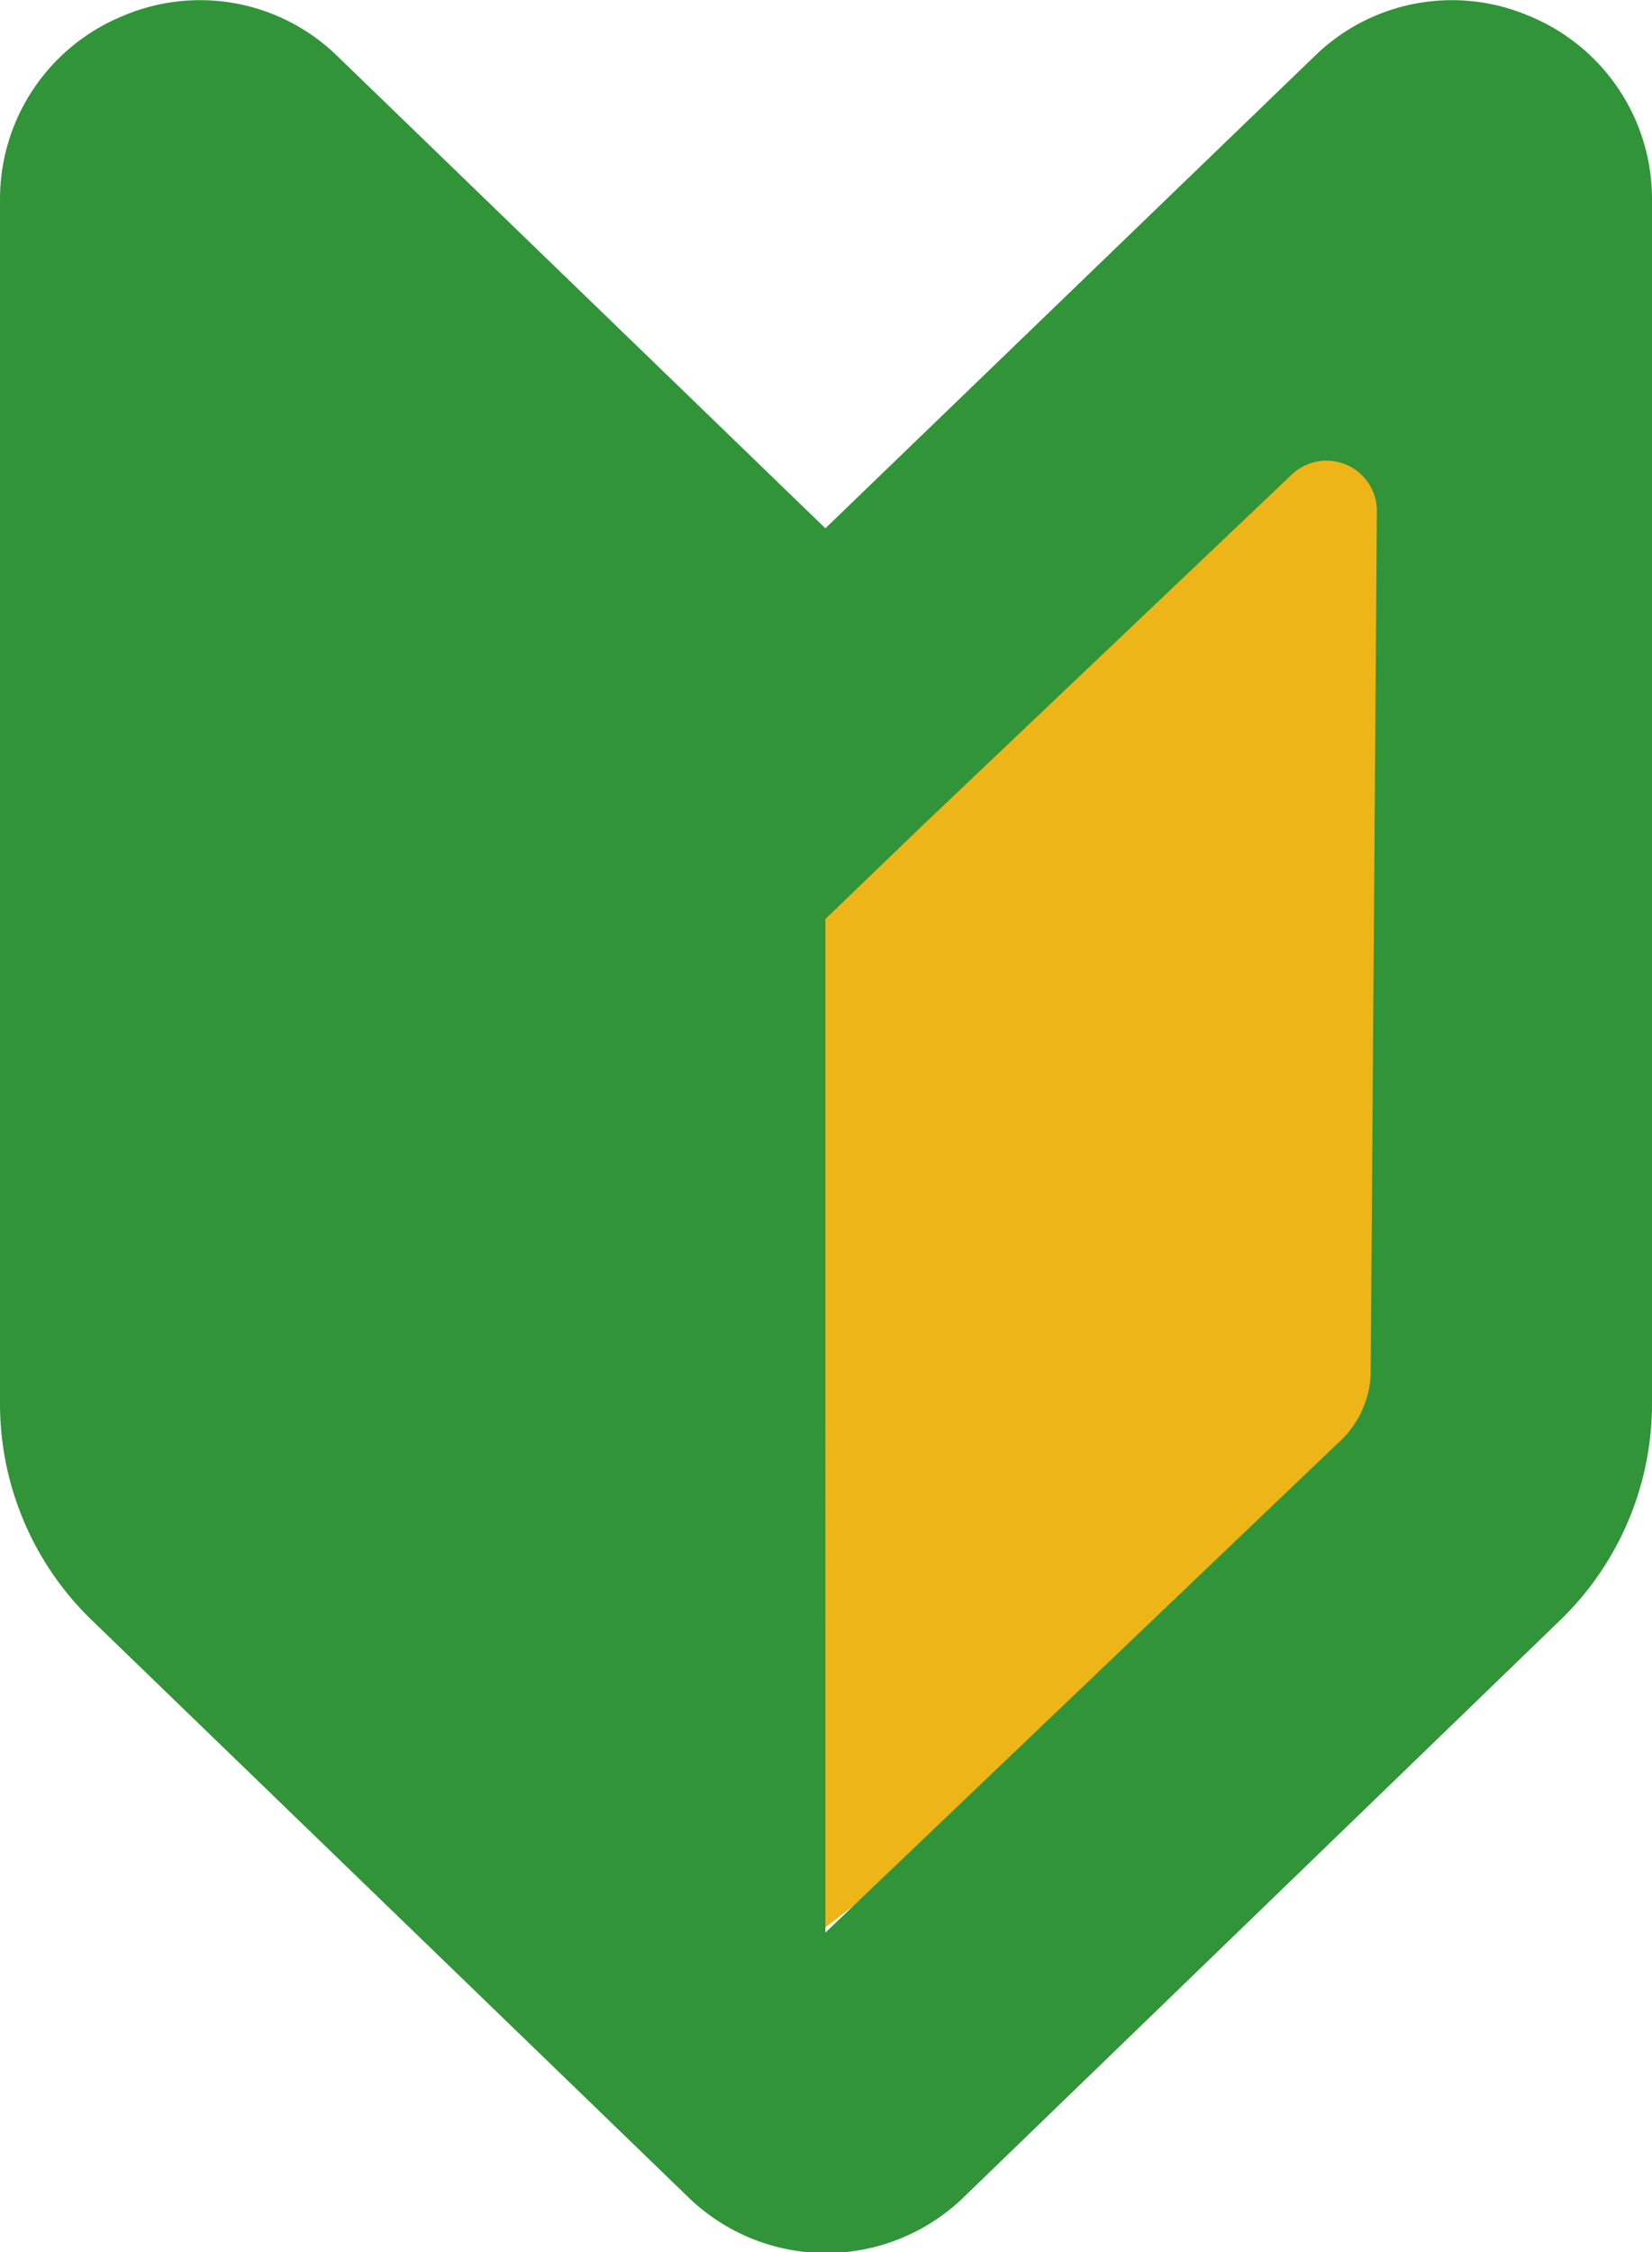
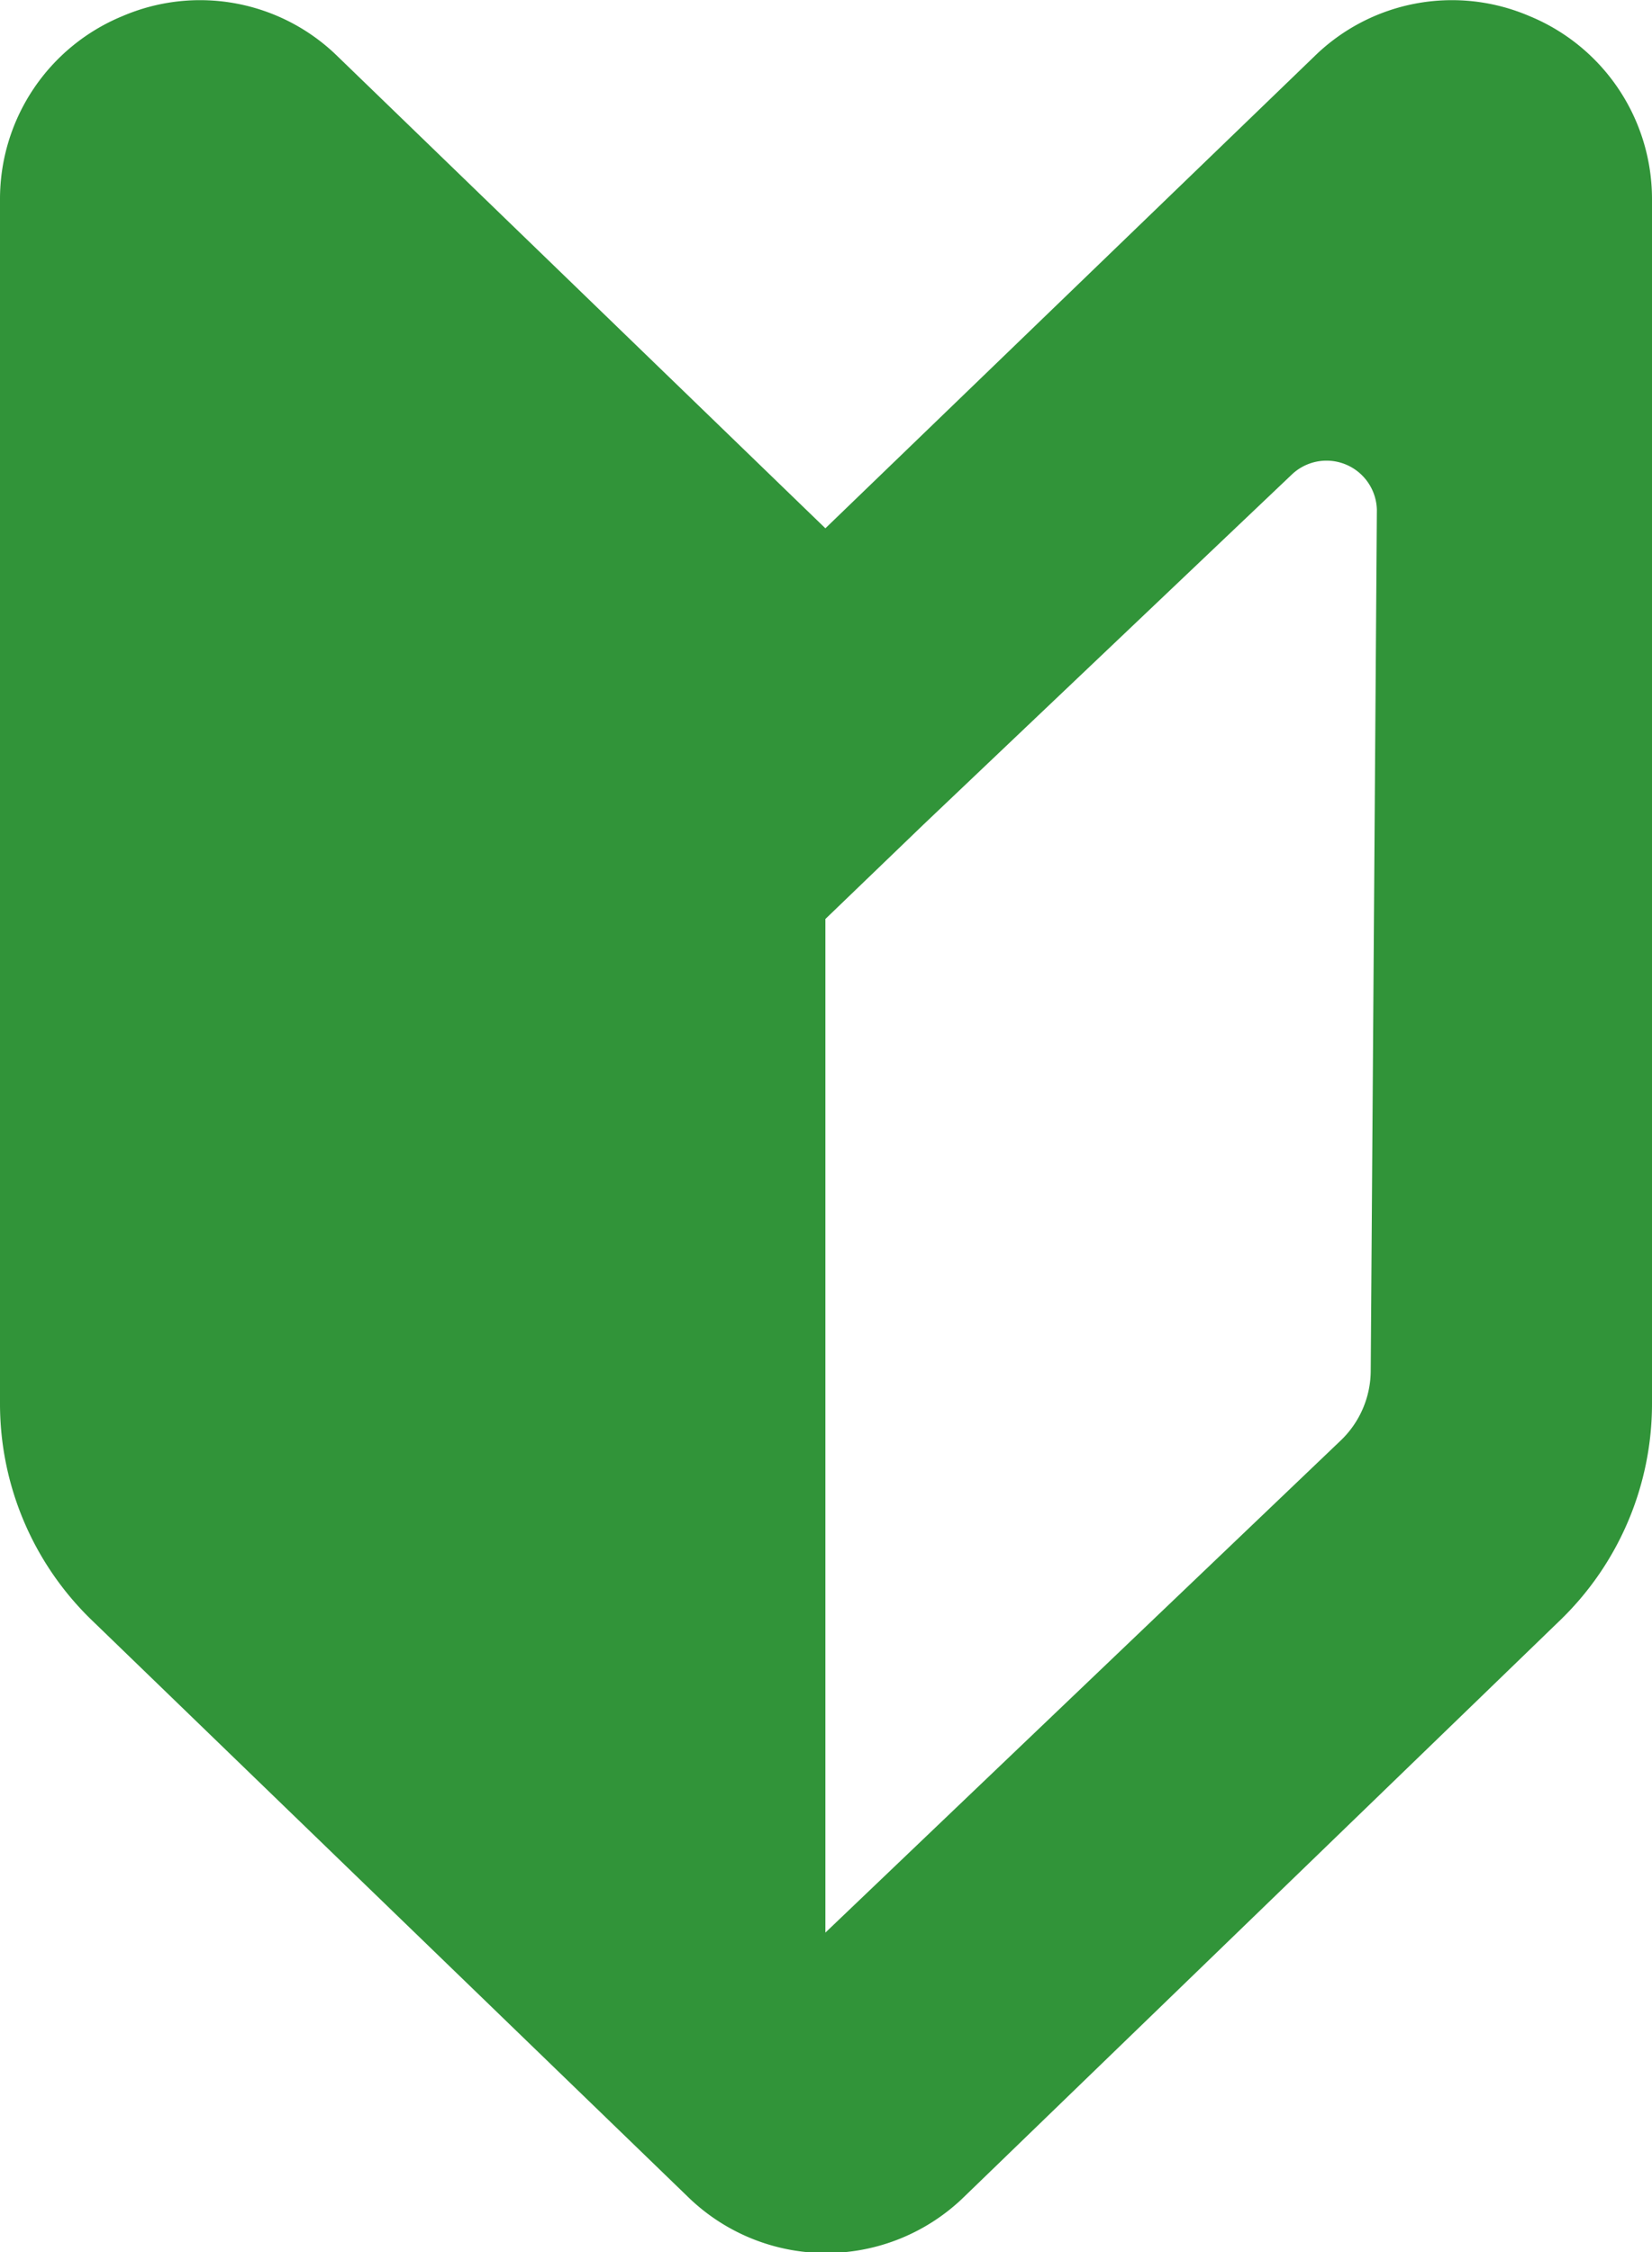
<svg xmlns="http://www.w3.org/2000/svg" viewBox="0 0 13.45 18.33">
  <defs>
    <style>.cls-1{fill:#edb517;}.cls-2{fill:#319439;}</style>
  </defs>
  <g id="レイヤー_2" data-name="レイヤー 2">
    <g id="レイヤー_2-2" data-name="レイヤー 2">
-       <polygon class="cls-1" points="11.95 11.67 6.17 16.11 6.51 6.78 11.73 2.67 11.95 11.67" />
      <path class="cls-2" d="M6.72,4.3,2.75.46A1.6,1.6,0,0,0,1,.13,1.61,1.61,0,0,0,0,1.62v9.81a2.45,2.45,0,0,0,.74,1.75l4.86,4.7a1.61,1.61,0,0,0,2.25,0l4.86-4.7a2.45,2.45,0,0,0,.74-1.75V1.62a1.61,1.61,0,0,0-1-1.49A1.6,1.6,0,0,0,10.7.46Zm4.44,6.85a.79.79,0,0,1-.25.58l-4.19,4V7.48l.8-.77,3-2.85a.41.41,0,0,1,.69.29Z" />
    </g>
  </g>
</svg>